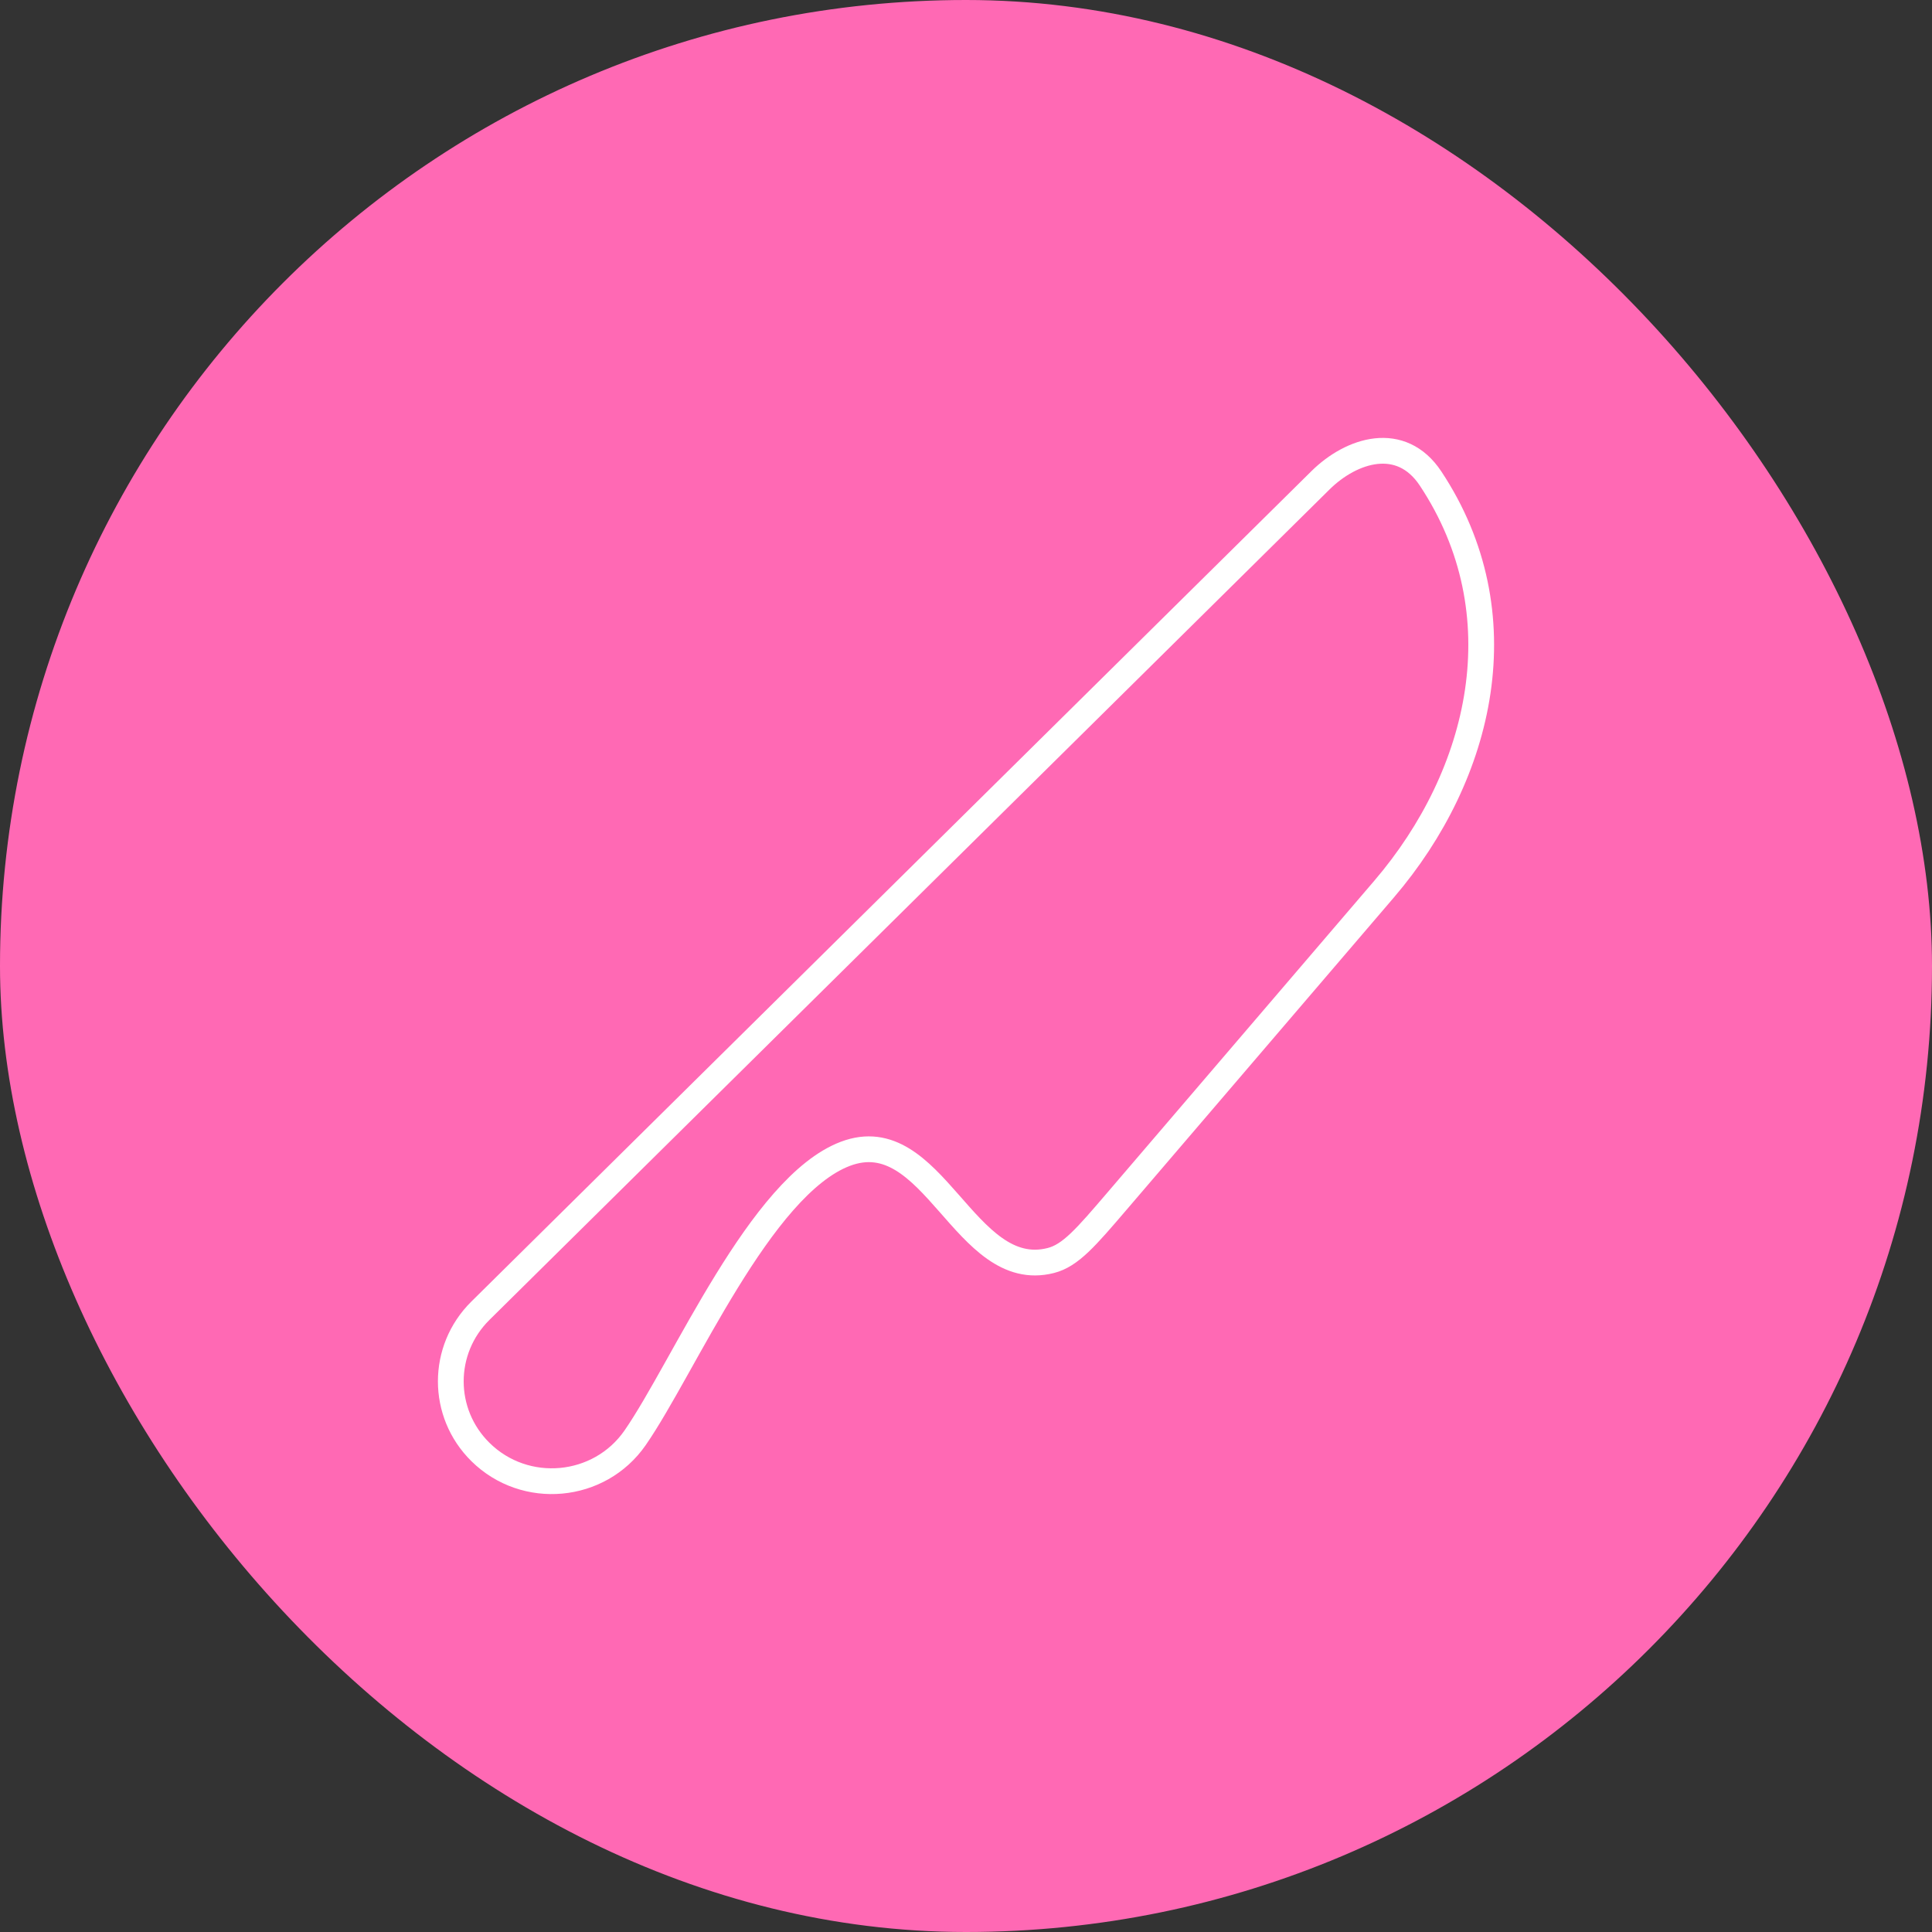
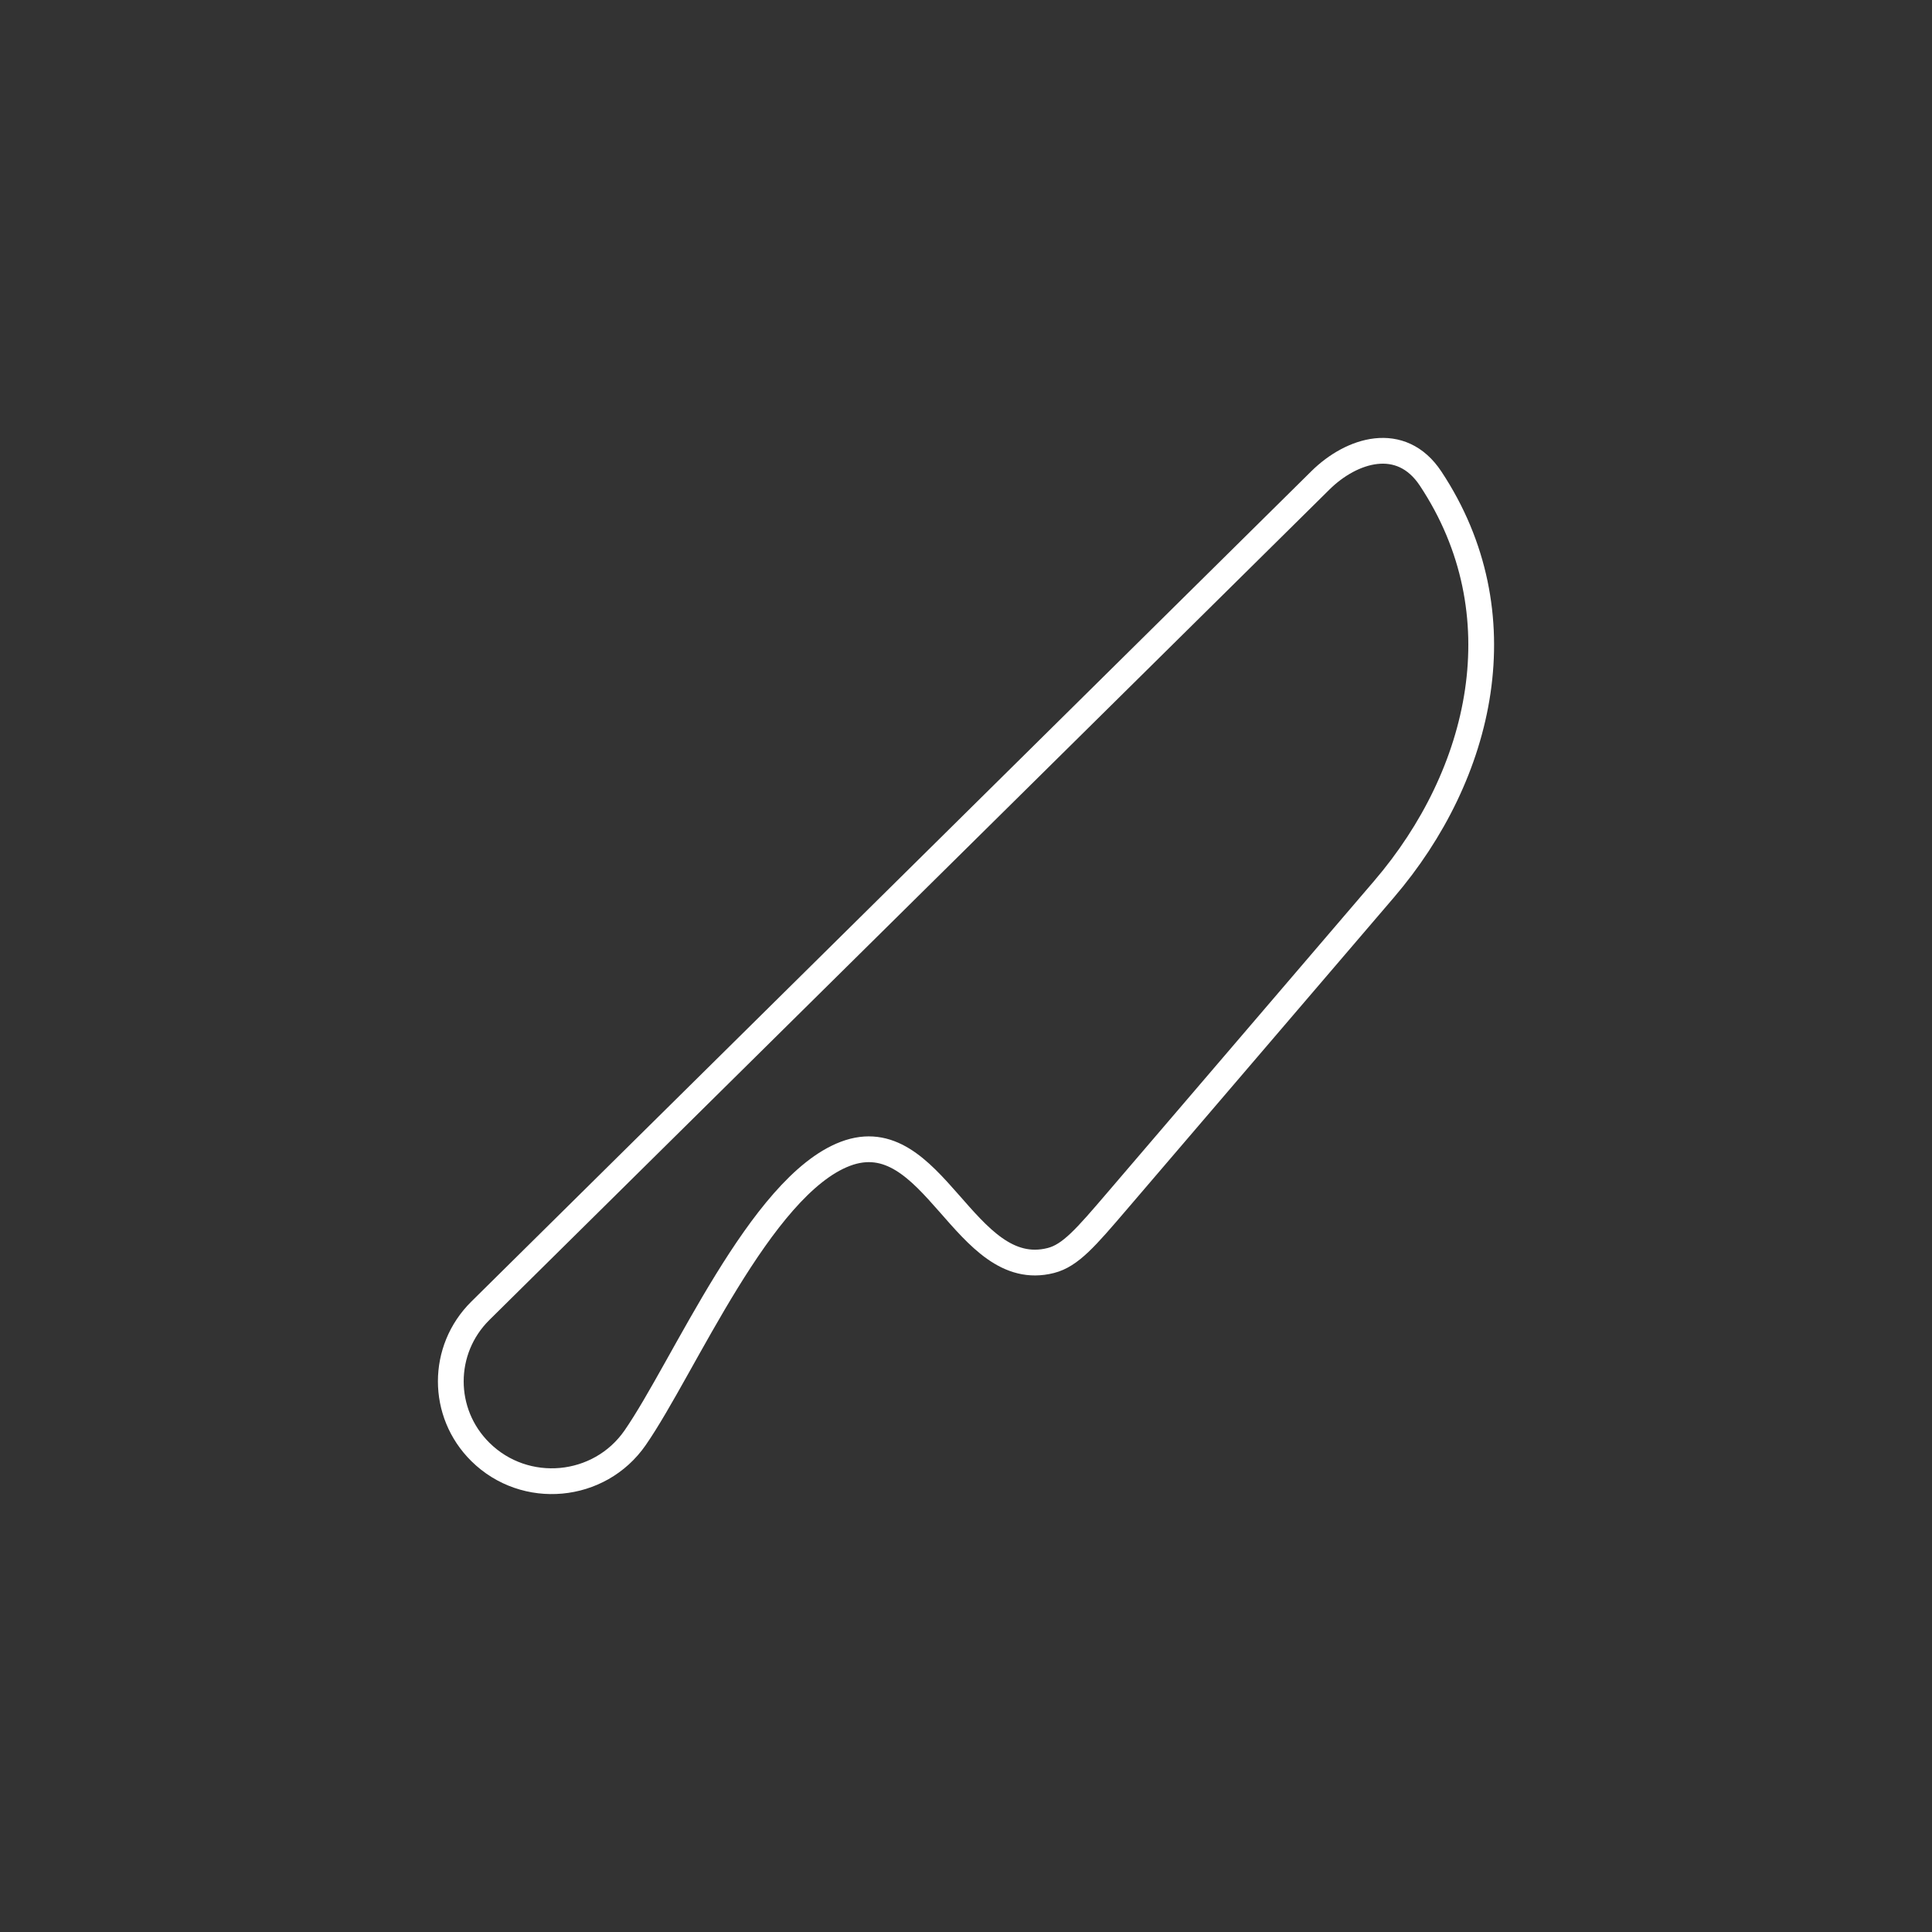
<svg xmlns="http://www.w3.org/2000/svg" width="150" height="150" viewBox="0 0 150 150" fill="none">
  <rect x="0" y="0" width="150" height="150" fill="#333333" stroke="none" />
-   <rect width="150" height="150" rx="75" fill="#FF69B4" />
  <path d="M81.587 97.865C83.111 97.477 84.311 96.075 86.712 93.27L107.458 69.033C115.095 60.112 118.015 47.641 111.072 37.156C108.771 33.681 104.926 34.914 102.521 37.291L37.297 101.766C34.234 104.794 34.234 109.702 37.297 112.729C40.769 116.161 46.541 115.631 49.314 111.625C53.101 106.154 59.028 92.085 65.633 89.582C72.484 86.987 74.871 99.575 81.587 97.865Z" stroke="white" stroke-width="2" stroke-linecap="round" stroke-linejoin="round" />
</svg>